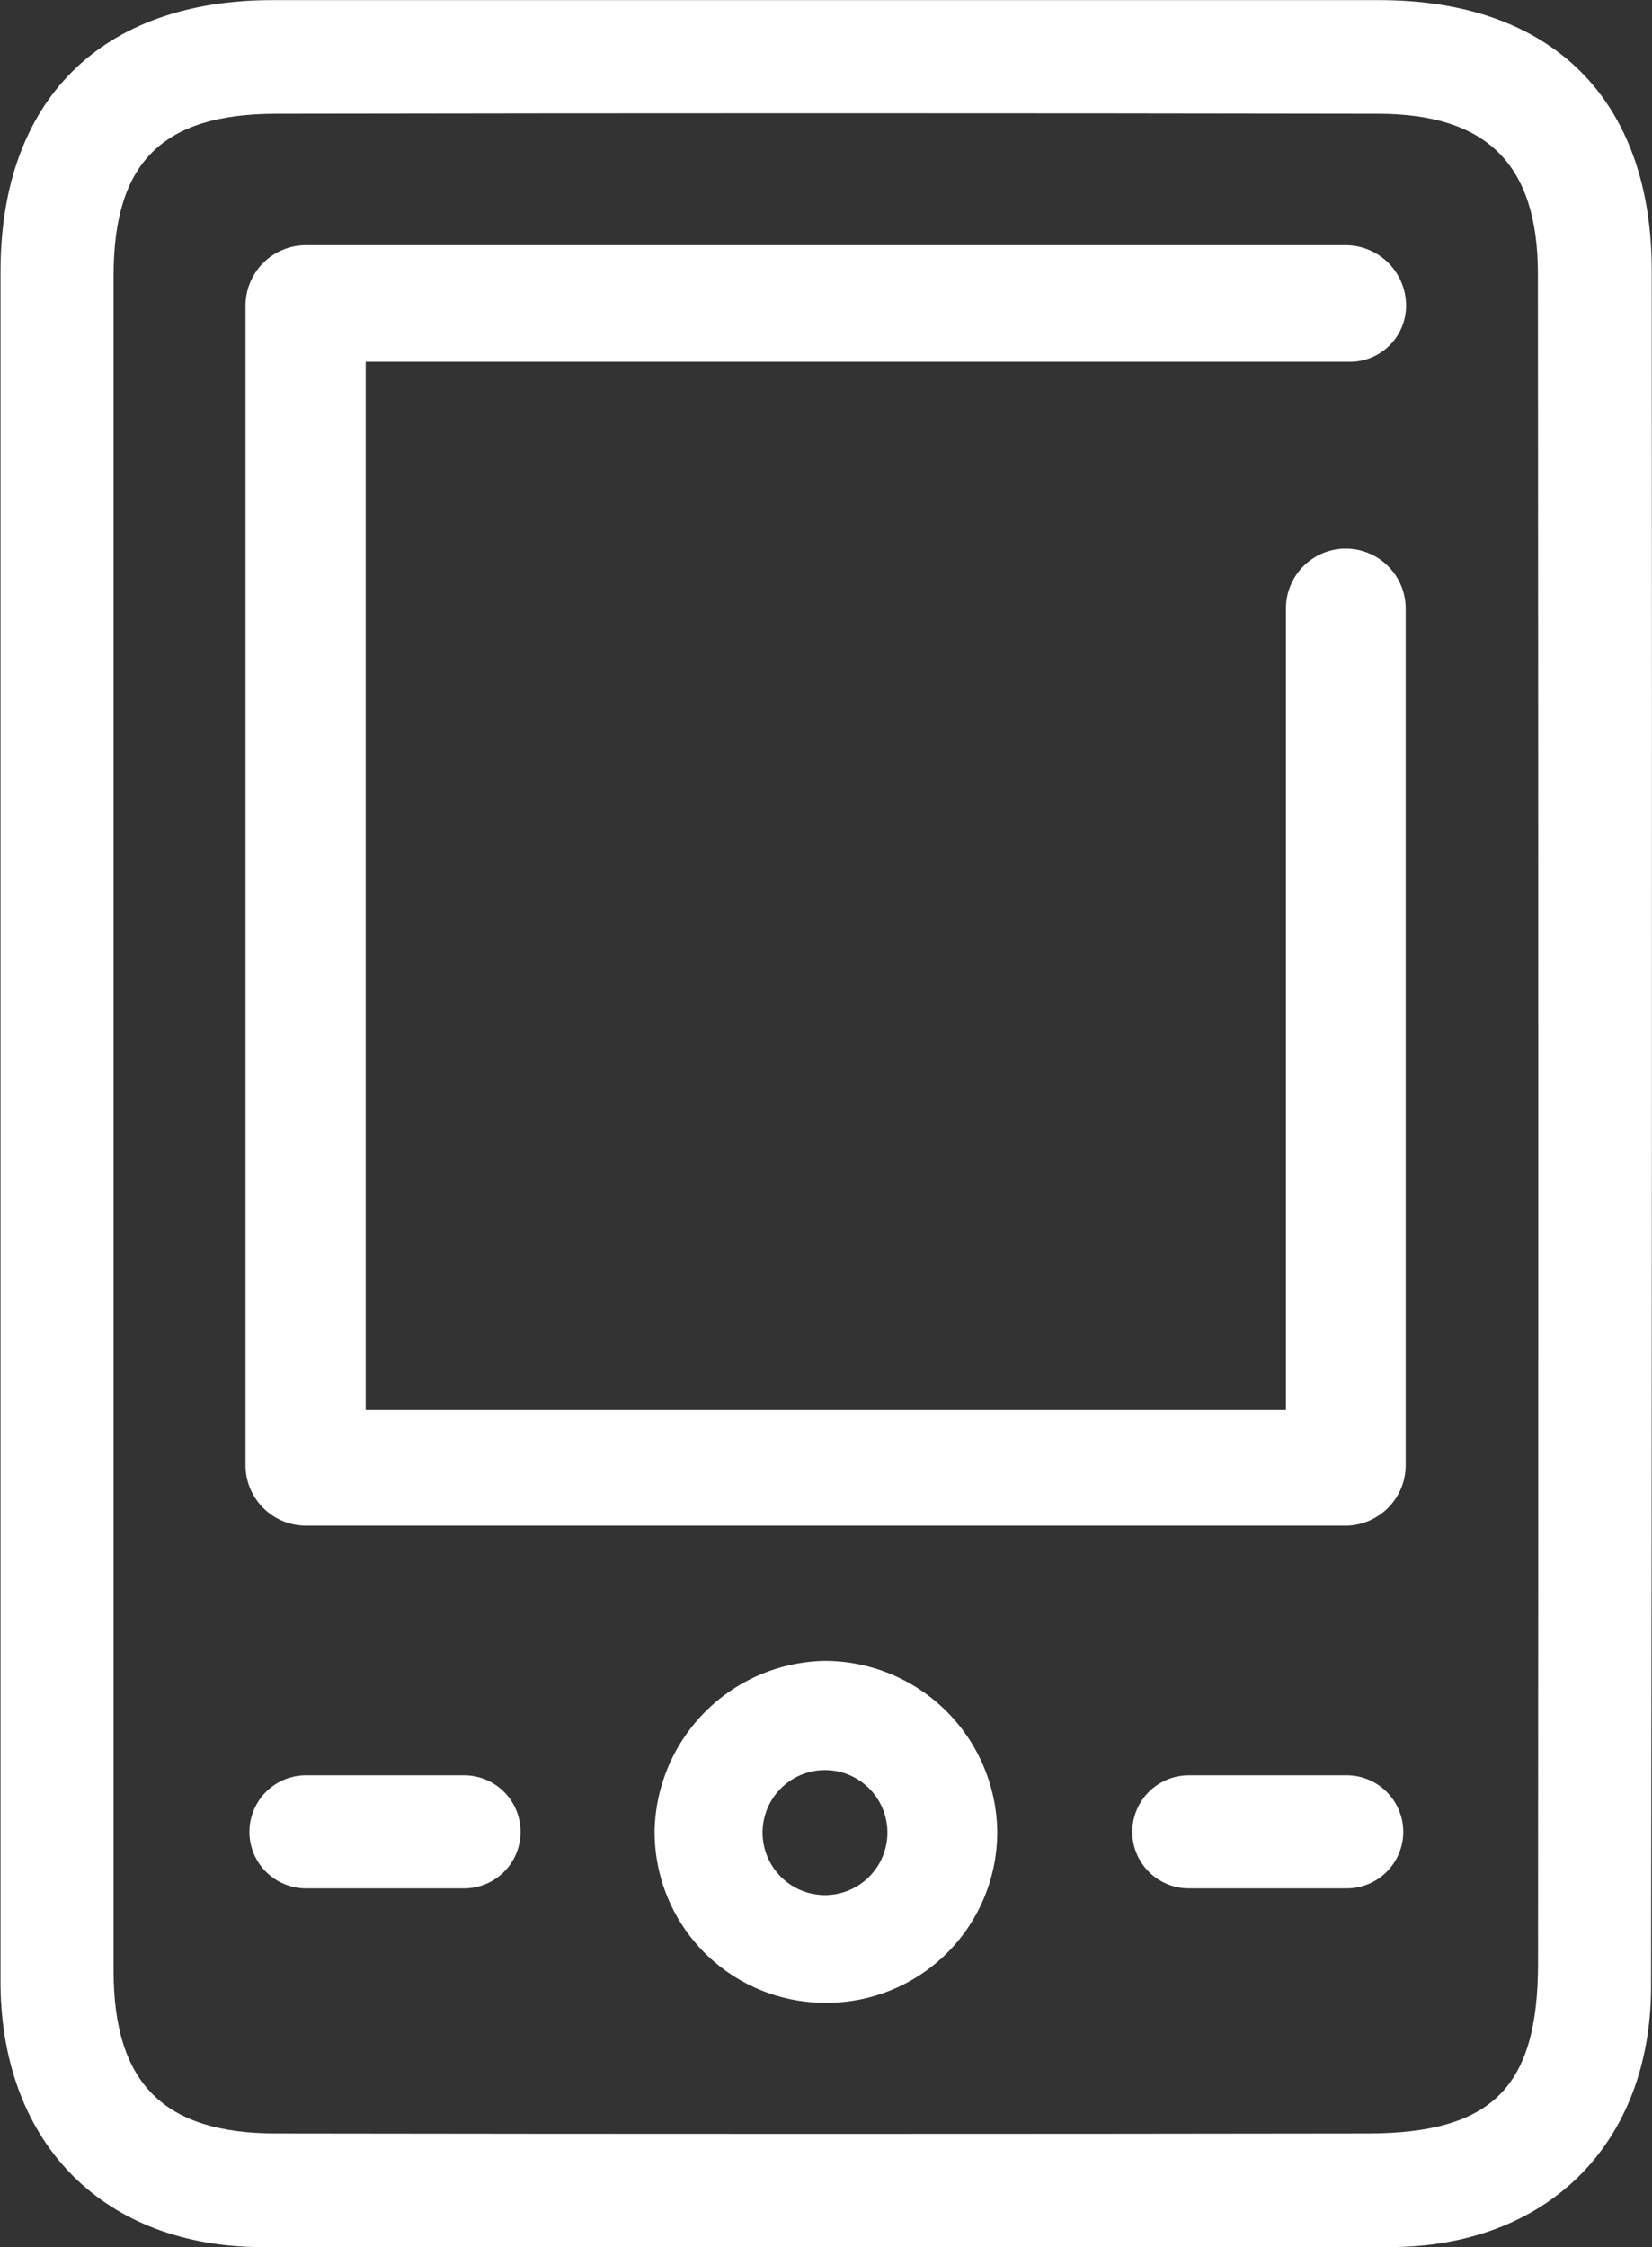
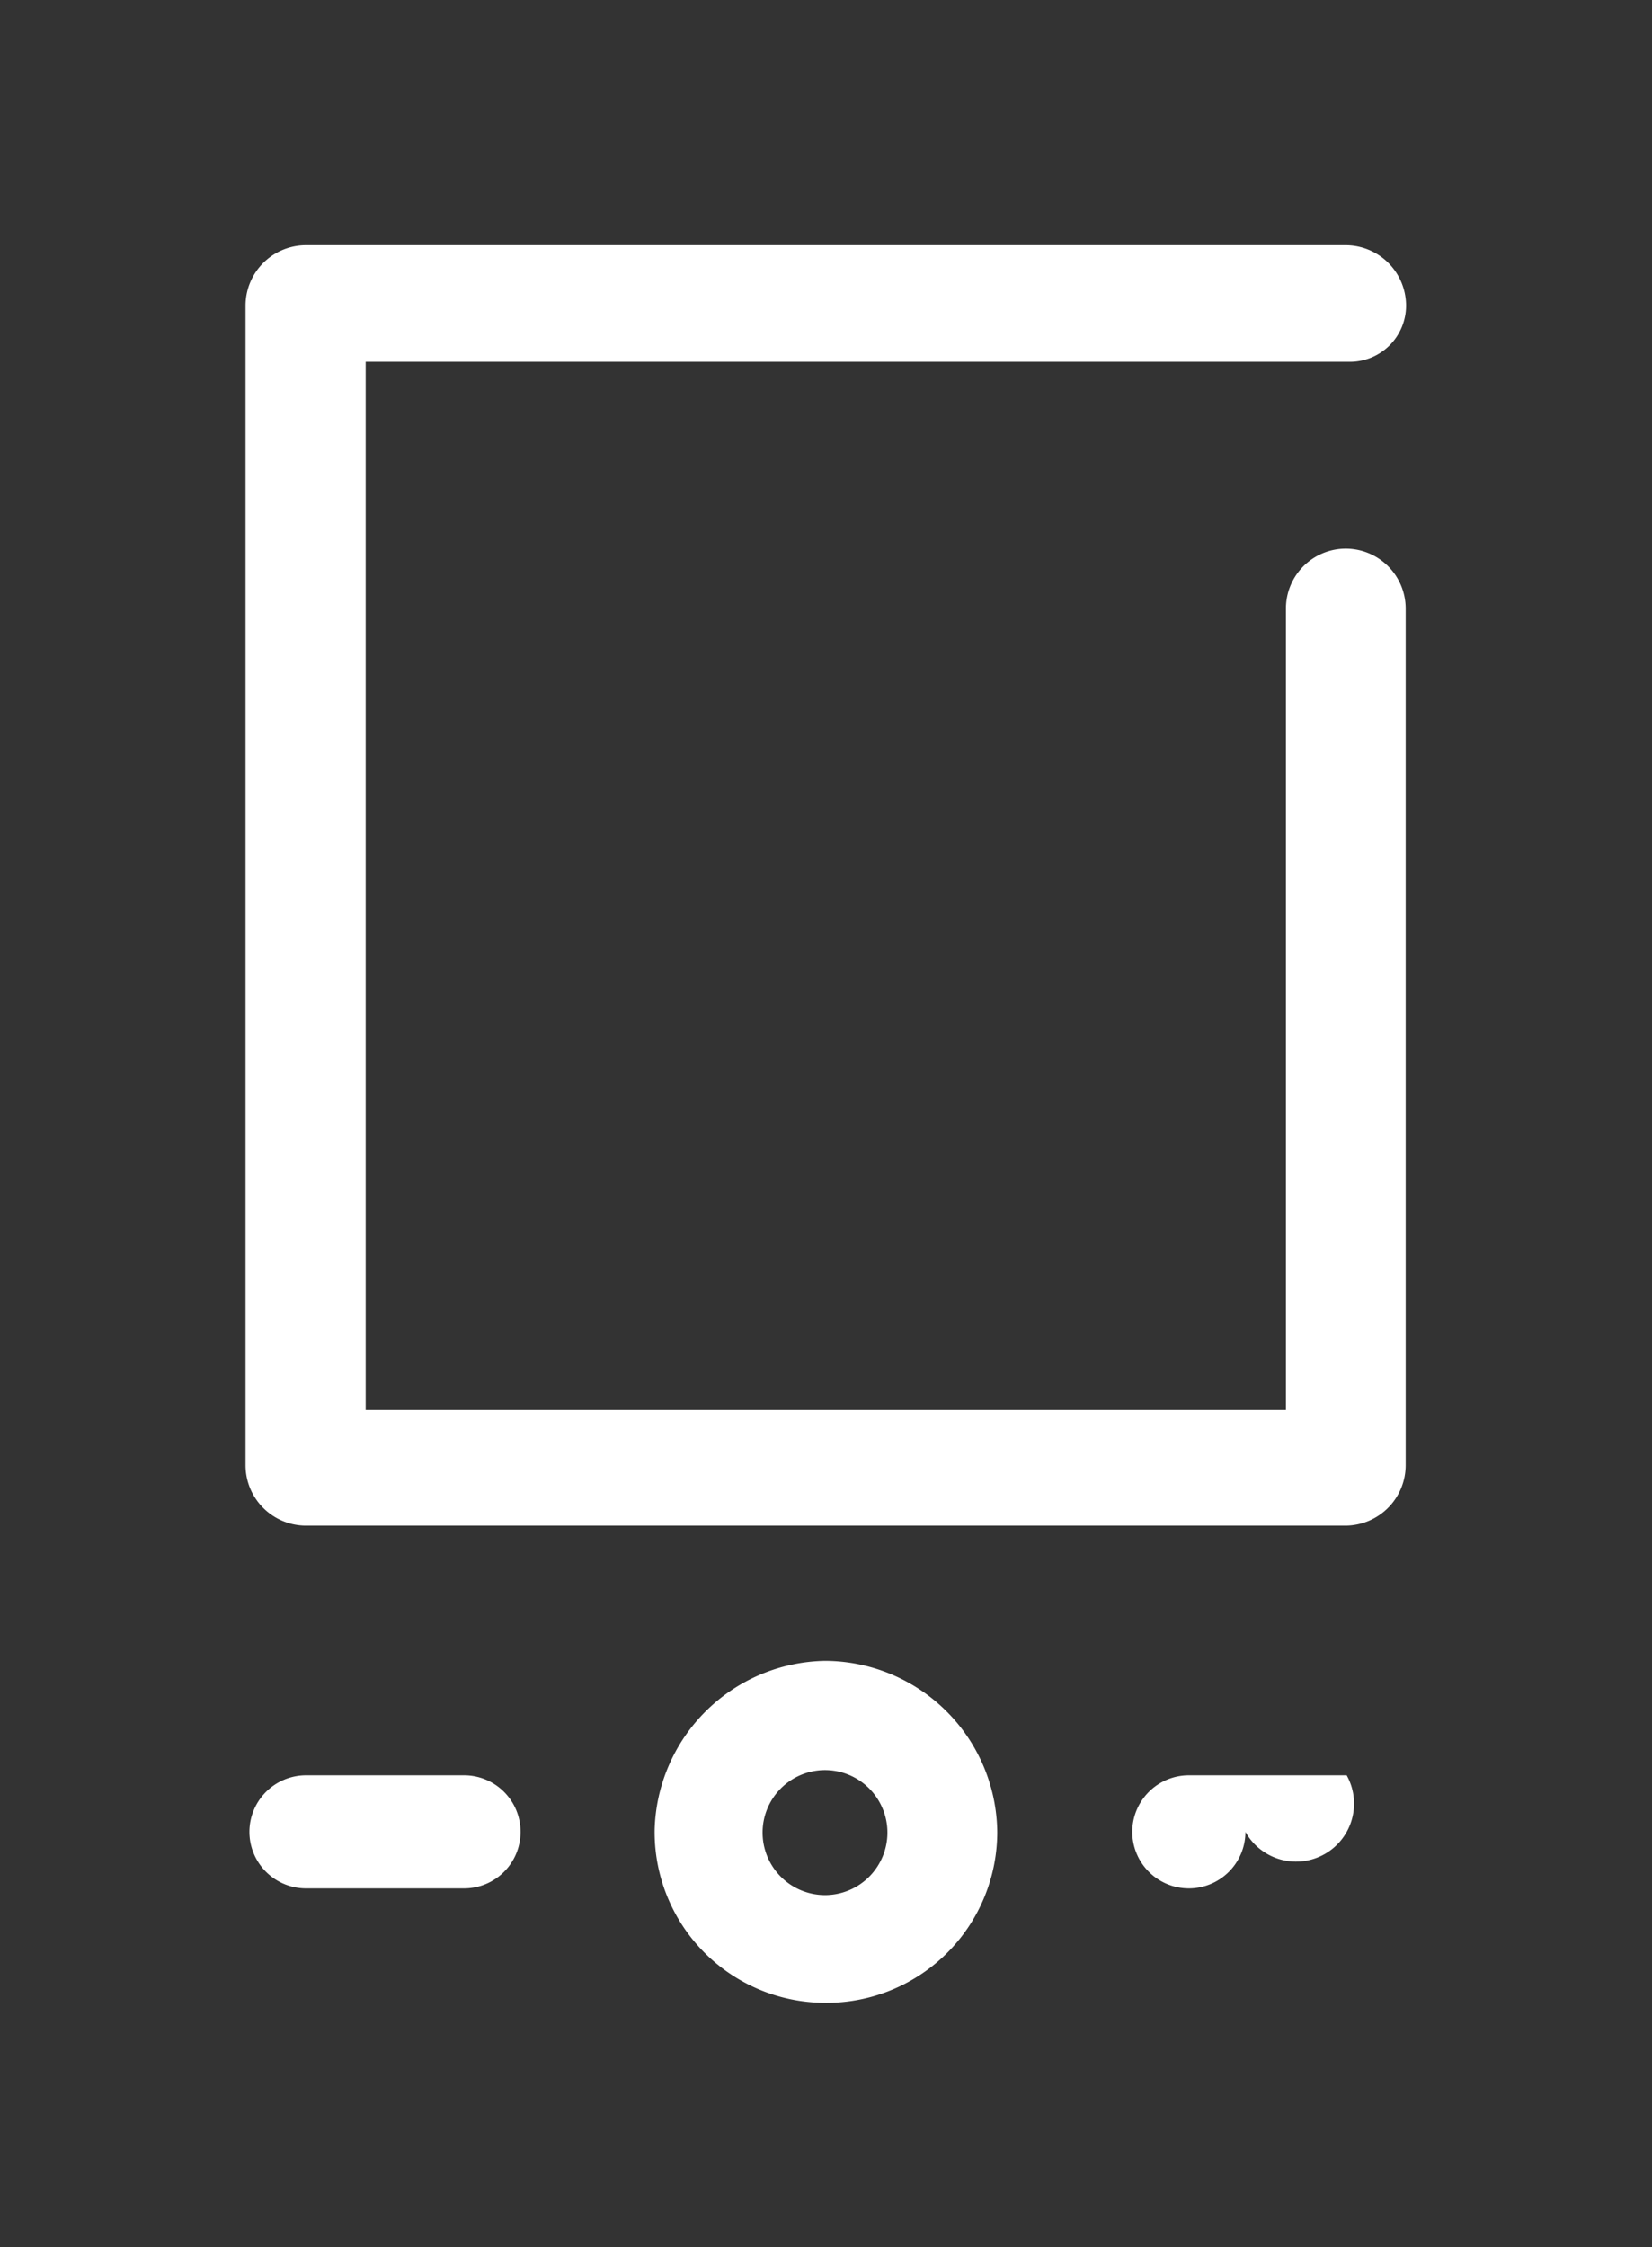
<svg xmlns="http://www.w3.org/2000/svg" id="Слой_1" data-name="Слой 1" viewBox="0 0 123.2 167.52">
  <rect x="0" y="0" width="123.2" height="167.52" fill="#333333" stroke="none" />
  <defs>
    <style>.cls-1{fill:#fff;}</style>
  </defs>
  <title>mobile</title>
-   <path class="cls-1" d="M338.36-197.31c0-12.84-7.49-20.19-20.32-20.19H235.51c-12.78,0-20.28,7.45-20.29,20.2q0,31.77,0,63.55h0v62.8c0,.5,0,1,0,1.5C215.38-57.62,223-50,234.77-50q42,0,84,0c11.79,0,19.53-7.68,19.54-19.45Q338.41-133.39,338.36-197.31ZM329.88-71.14c0,9.23-3.43,12.65-12.69,12.67q-40.71.06-81.4,0c-8.42,0-12.13-3.75-12.14-12.12q0-31.59,0-63.17h0q0-31.59,0-63.18c0-8.46,3.63-12.08,12.12-12.09q41.07-.07,82.15,0c8.18,0,11.95,3.81,11.95,11.93Q329.92-134.13,329.88-71.14Z" transform="translate(-215.18 217.51)" />
  <path class="cls-1" d="M276.7-93.7A12.93,12.93,0,0,0,264-81.12a12.73,12.73,0,0,0,12.67,12.91,12.73,12.73,0,0,0,12.88-12.71A12.88,12.88,0,0,0,276.7-93.7Zm0,17.46a4.66,4.66,0,0,1-4.65-4.66,4.66,4.66,0,0,1,4.65-4.66,4.66,4.66,0,0,1,4.66,4.66A4.66,4.66,0,0,1,276.72-76.24Z" transform="translate(-215.18 217.51)" />
-   <path class="cls-1" d="M315.61-85.17H303.84a4.22,4.22,0,0,0-4.22,4.22,4.22,4.22,0,0,0,4.22,4.21h11.77a4.22,4.22,0,0,0,4.22-4.21A4.22,4.22,0,0,0,315.61-85.17Z" transform="translate(-215.18 217.51)" />
+   <path class="cls-1" d="M315.61-85.17H303.84a4.22,4.22,0,0,0-4.22,4.22,4.22,4.22,0,0,0,4.22,4.21a4.22,4.22,0,0,0,4.22-4.21A4.22,4.22,0,0,0,315.61-85.17Z" transform="translate(-215.18 217.51)" />
  <path class="cls-1" d="M249.77-85.17H238a4.22,4.22,0,0,0-4.22,4.22A4.22,4.22,0,0,0,238-76.74h11.77A4.21,4.21,0,0,0,254-80.95,4.21,4.21,0,0,0,249.77-85.17Z" transform="translate(-215.18 217.51)" />
  <path class="cls-1" d="M315.85-190.54a4.19,4.19,0,0,0,4.19-4.18,4.51,4.51,0,0,0-4.51-4.51H238a4.51,4.51,0,0,0-4.51,4.51v86.43a4.51,4.51,0,0,0,4.51,4.51h77.5a4.51,4.51,0,0,0,4.51-4.51v-63.86a4.47,4.47,0,0,0-4.47-4.46,4.46,4.46,0,0,0-4.46,4.46v59.75H242.45v-78.14Z" transform="translate(-215.18 217.51)" />
</svg>